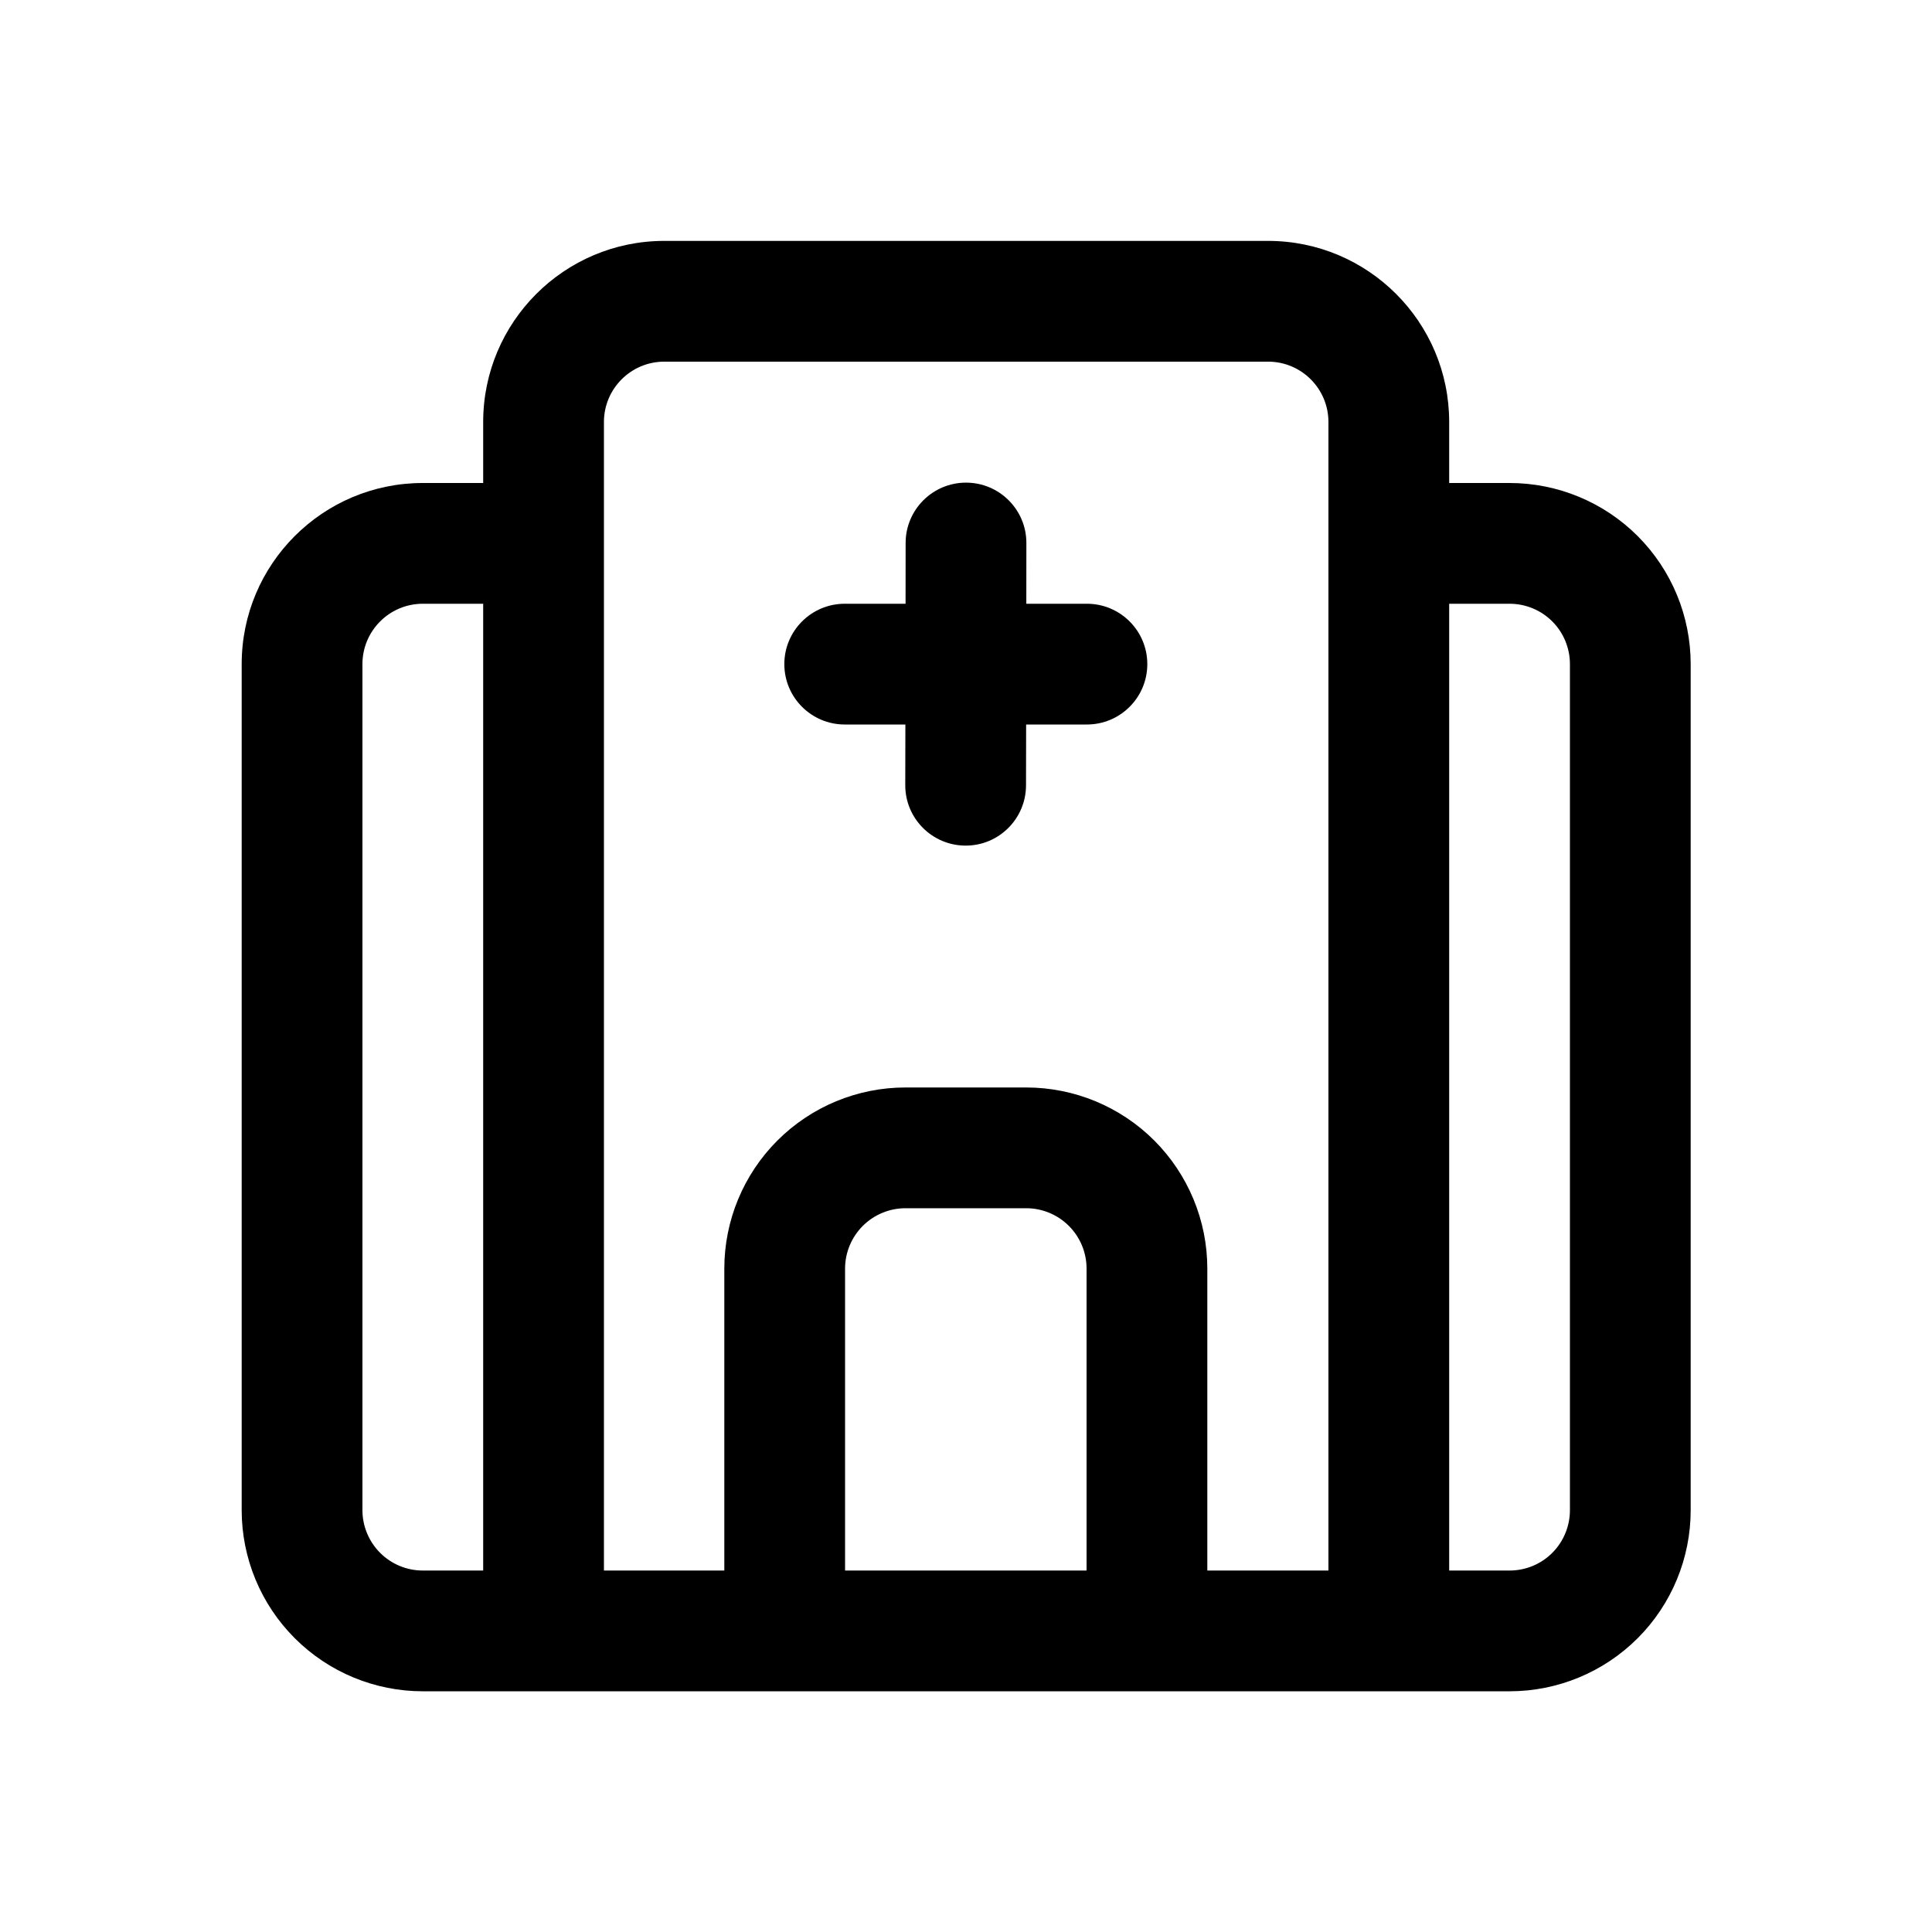
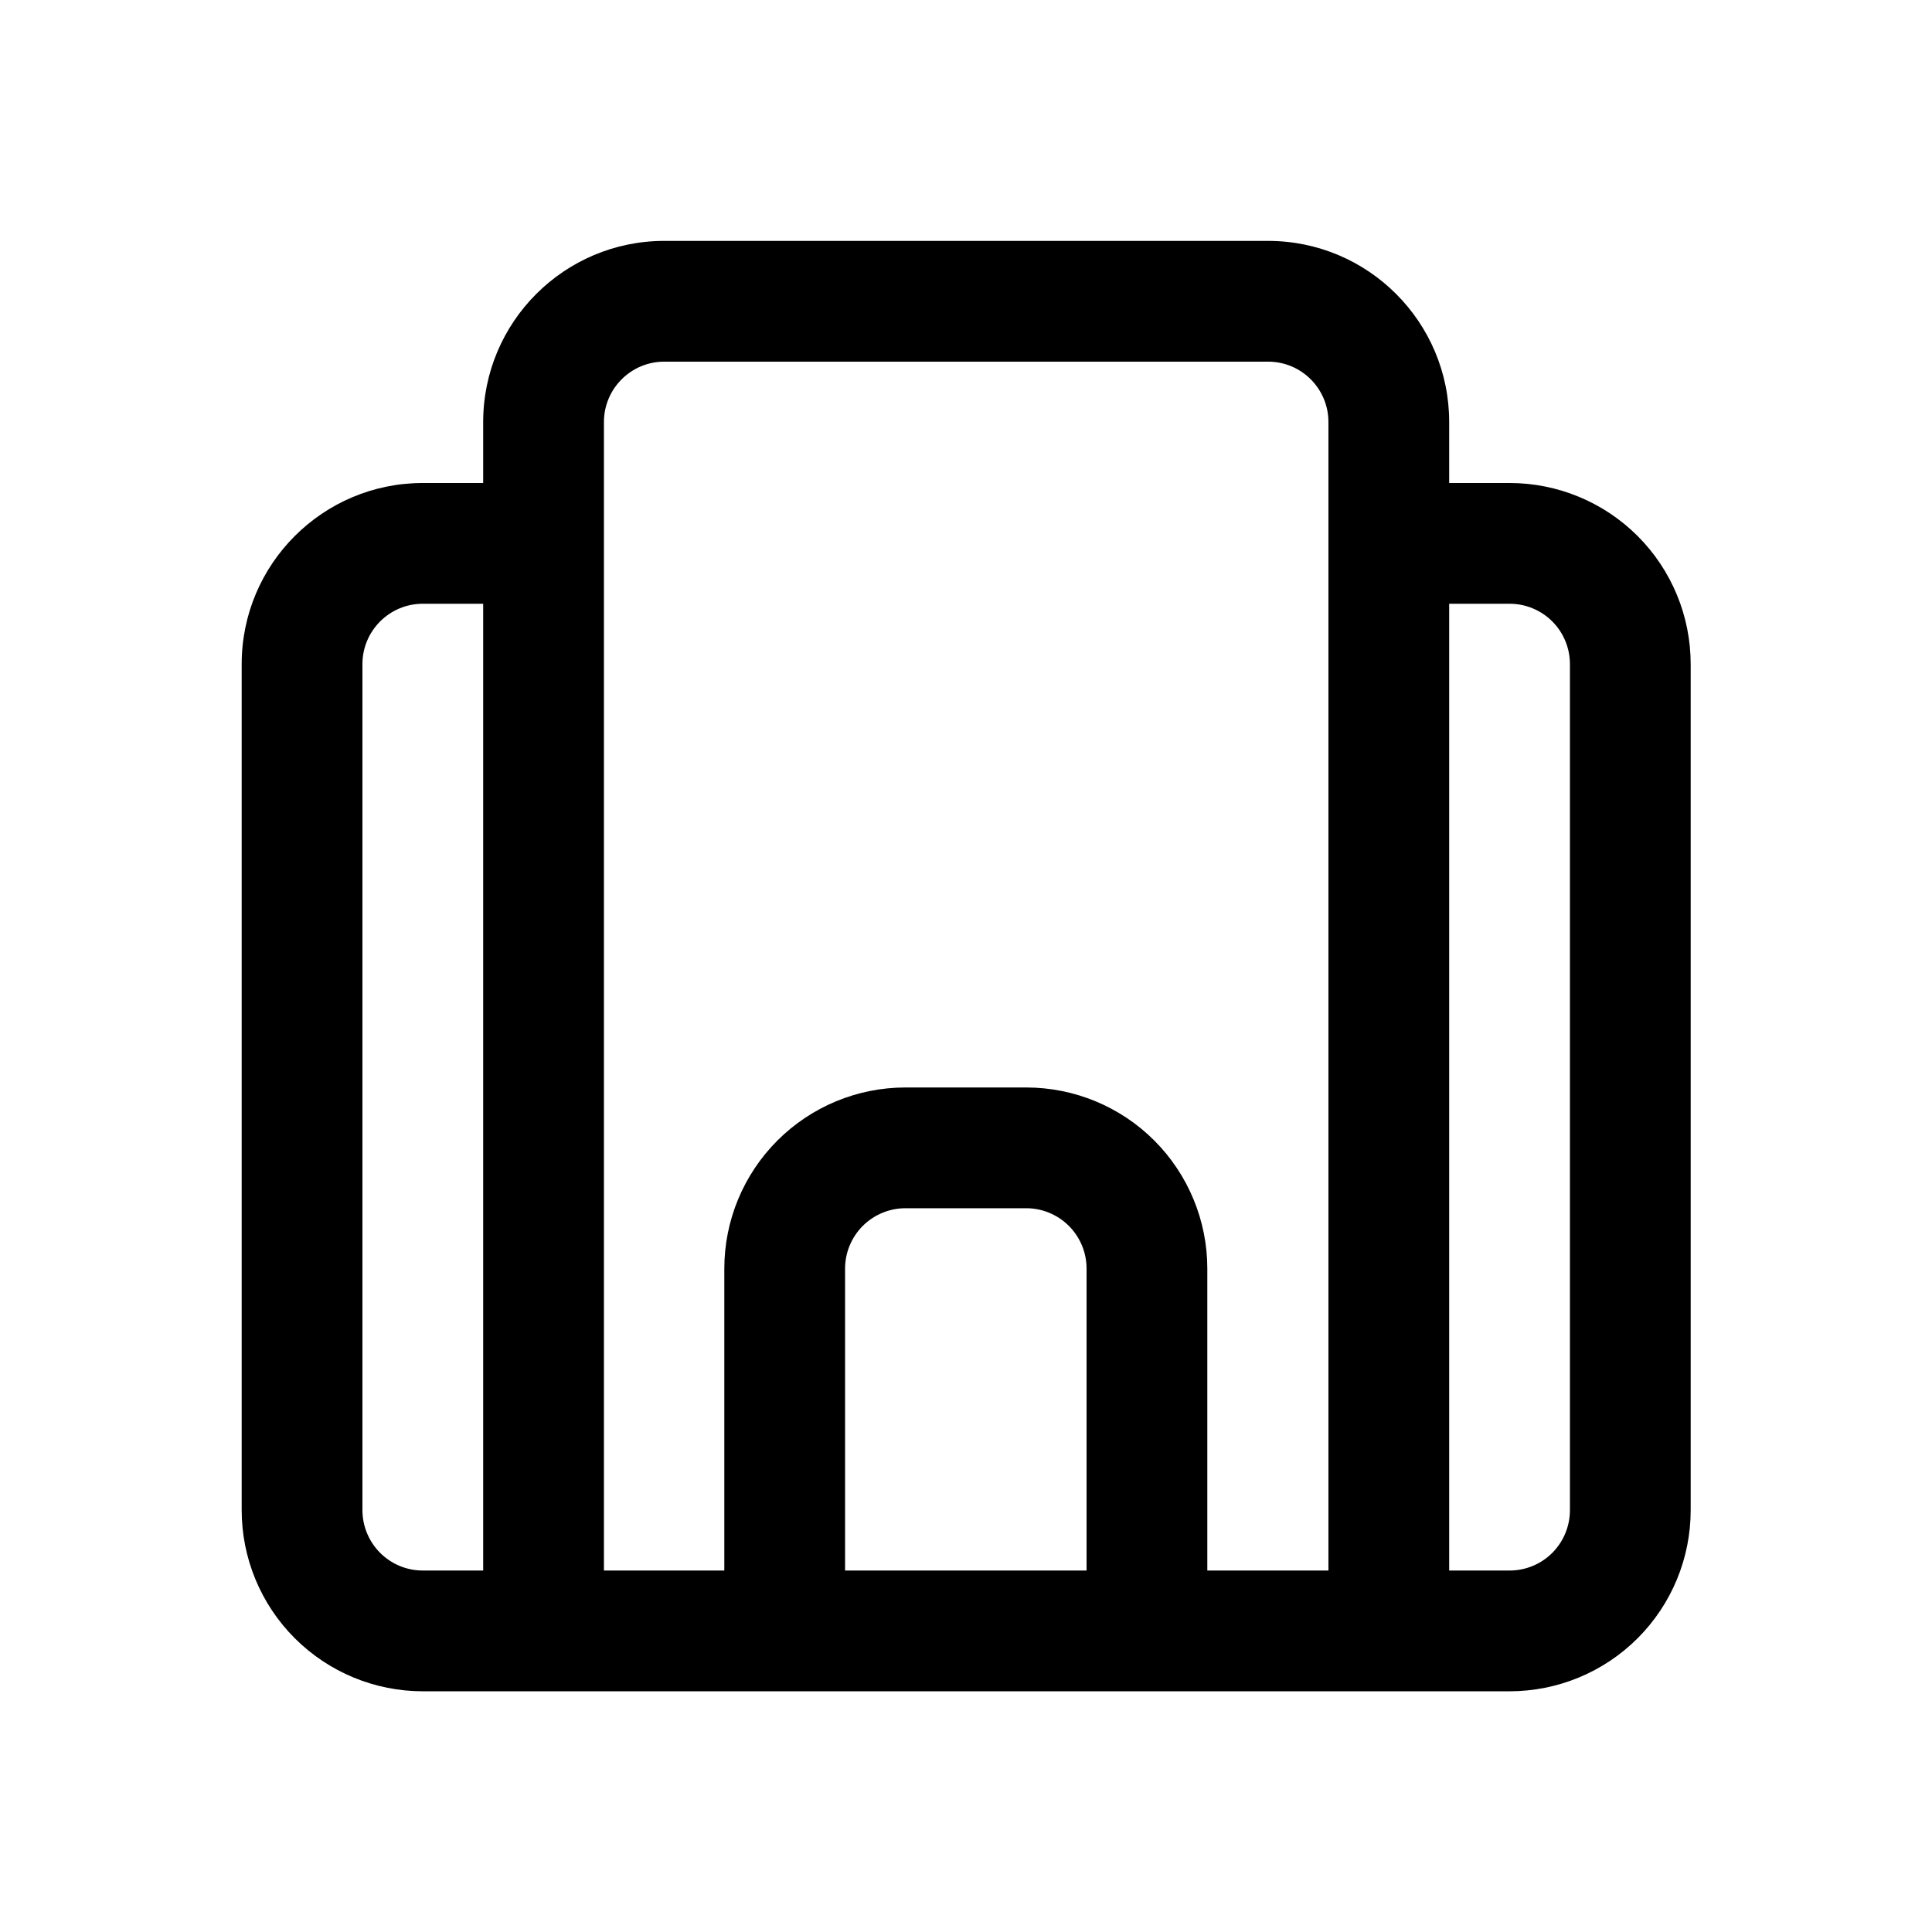
<svg xmlns="http://www.w3.org/2000/svg" fill="#000000" width="800px" height="800px" viewBox="0 0 32 32" style="fill-rule:evenodd;clip-rule:evenodd;stroke-linejoin:round;stroke-miterlimit:2;" version="1.1" xml:space="preserve">
  <path d="M7.003,28.013l18,-0c0.796,-0 1.559,-0.316 2.122,-0.879c0.562,-0.562 0.878,-1.325 0.878,-2.121c0,-3.466 0,-10.547 0,-14.013c0,-0.796 -0.316,-1.559 -0.878,-2.121c-0.563,-0.563 -1.326,-0.879 -2.122,-0.879l-1,-0l0,-1.01c0,-1.656 -1.343,-3 -3,-3l-10,0c-1.656,0 -3,1.344 -3,3l0,1.01l-1,-0c-1.656,0 -3,1.343 -3,3c0,3.466 0,10.547 0,14.013c0,0.796 0.317,1.559 0.879,2.121c0.563,0.563 1.326,0.879 2.121,0.879Zm17,-18.013l0,16.013l1,-0c0.266,-0 0.52,-0.105 0.708,-0.293c0.187,-0.188 0.292,-0.442 0.292,-0.707c0,-3.466 0,-10.547 0,-14.013c0,-0.265 -0.105,-0.52 -0.292,-0.707c-0.188,-0.188 -0.442,-0.293 -0.708,-0.293l-1,-0Zm-4.006,16.013l2.006,-0l0,-19.023c0,-0.552 -0.447,-1 -1,-1c0,0 -10,0 -10,0c-0.552,0 -1,0.448 -1,1l0,19.023l1.994,-0l0,-5.001c0,-0.795 0.316,-1.558 0.879,-2.121c0.563,-0.563 1.326,-0.879 2.121,-0.879l2,0c0.796,0 1.559,0.316 2.122,0.879c0.562,0.563 0.878,1.326 0.878,2.121l0,5.001Zm-11.994,-16.013l-1,0c-0.552,0 -1,0.448 -1,1c0,3.466 0,10.547 0,14.013c0,0.265 0.106,0.519 0.293,0.707c0.188,0.188 0.442,0.293 0.707,0.293l1,-0l0,-16.013Zm9.994,16.013l-4,-0l0,-5.001c0,-0.265 0.106,-0.519 0.293,-0.707c0.188,-0.187 0.442,-0.293 0.707,-0.293c0,0 2,0 2,0c0.266,0 0.52,0.106 0.707,0.293c0.188,0.188 0.293,0.442 0.293,0.707l0,5.001Z" />
-   <path d="M14.999,10l-1.008,0c-0.552,0 -1,0.448 -1,1c0,0.552 0.448,1 1,1l1.005,0l-0.002,1.005c-0.001,0.552 0.447,1 0.999,1.001c0.552,0.001 1,-0.446 1.001,-0.998l0.002,-1.008l1.007,0c0.552,0 1,-0.448 1,-1c0,-0.552 -0.448,-1 -1,-1l-1.004,0l0.001,-1.005c0.001,-0.552 -0.446,-1 -0.998,-1.001c-0.552,-0.001 -1.001,0.446 -1.002,0.998l-0.001,1.008Z" />
</svg>